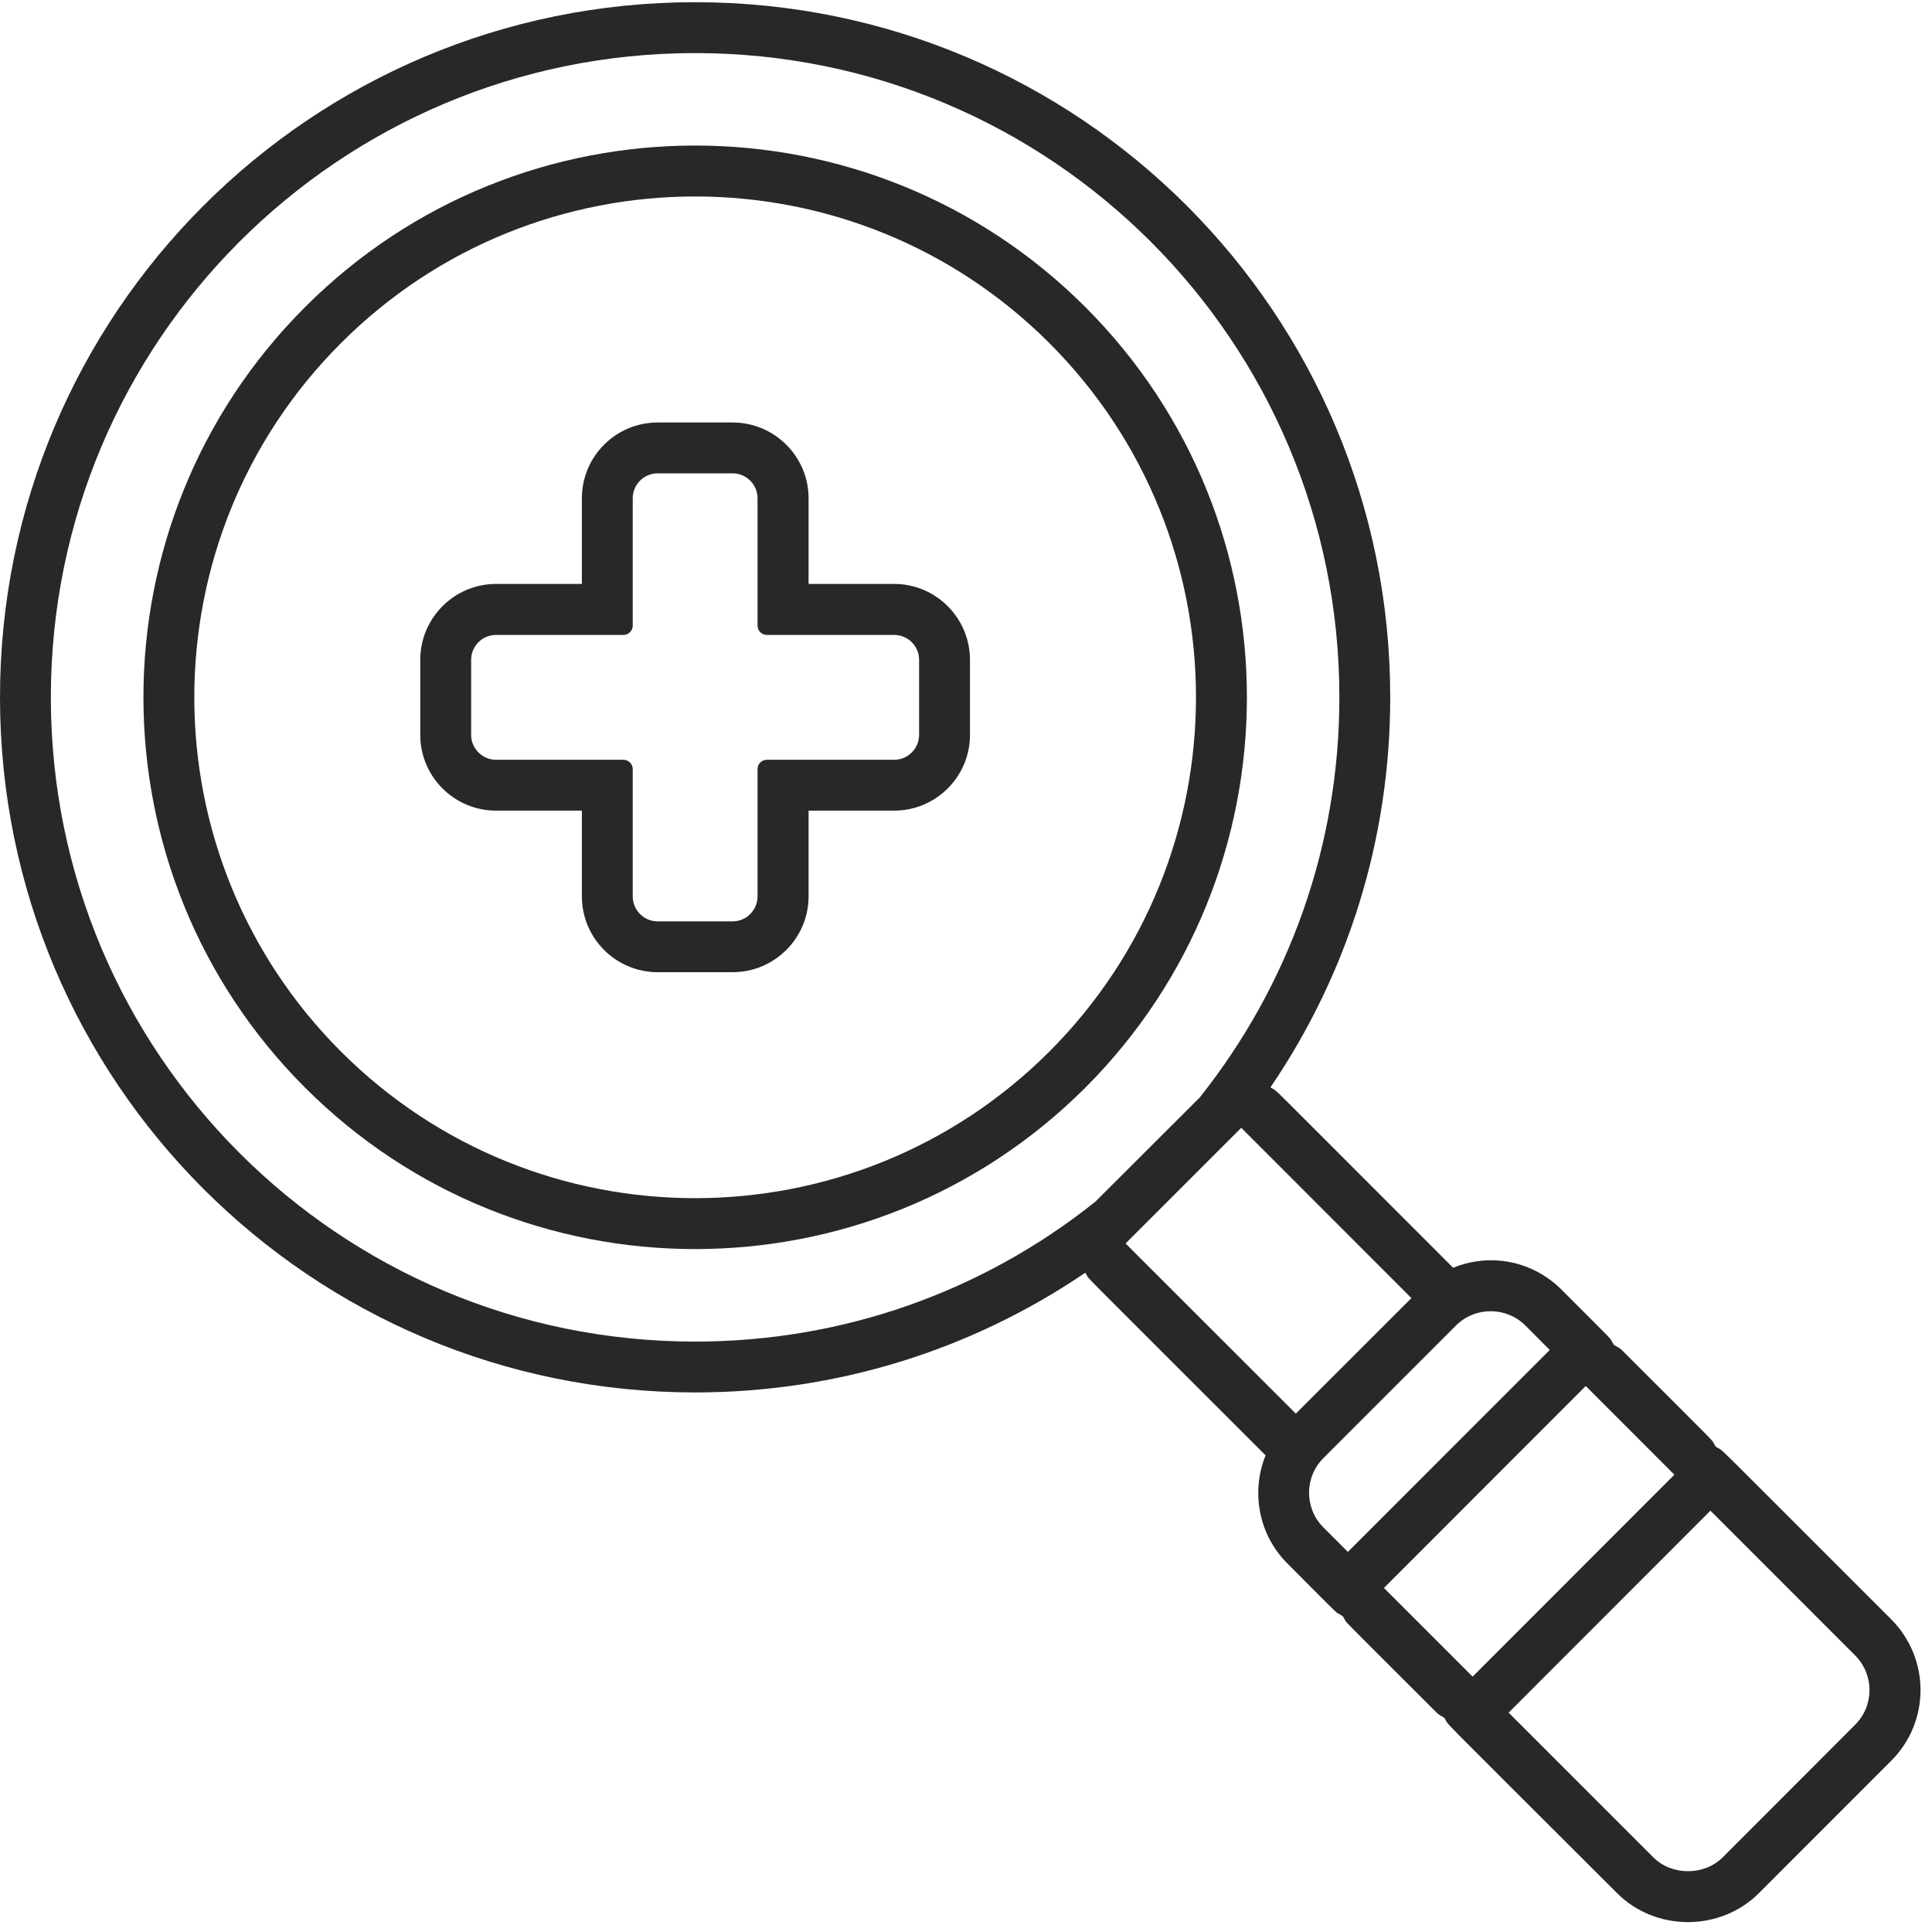
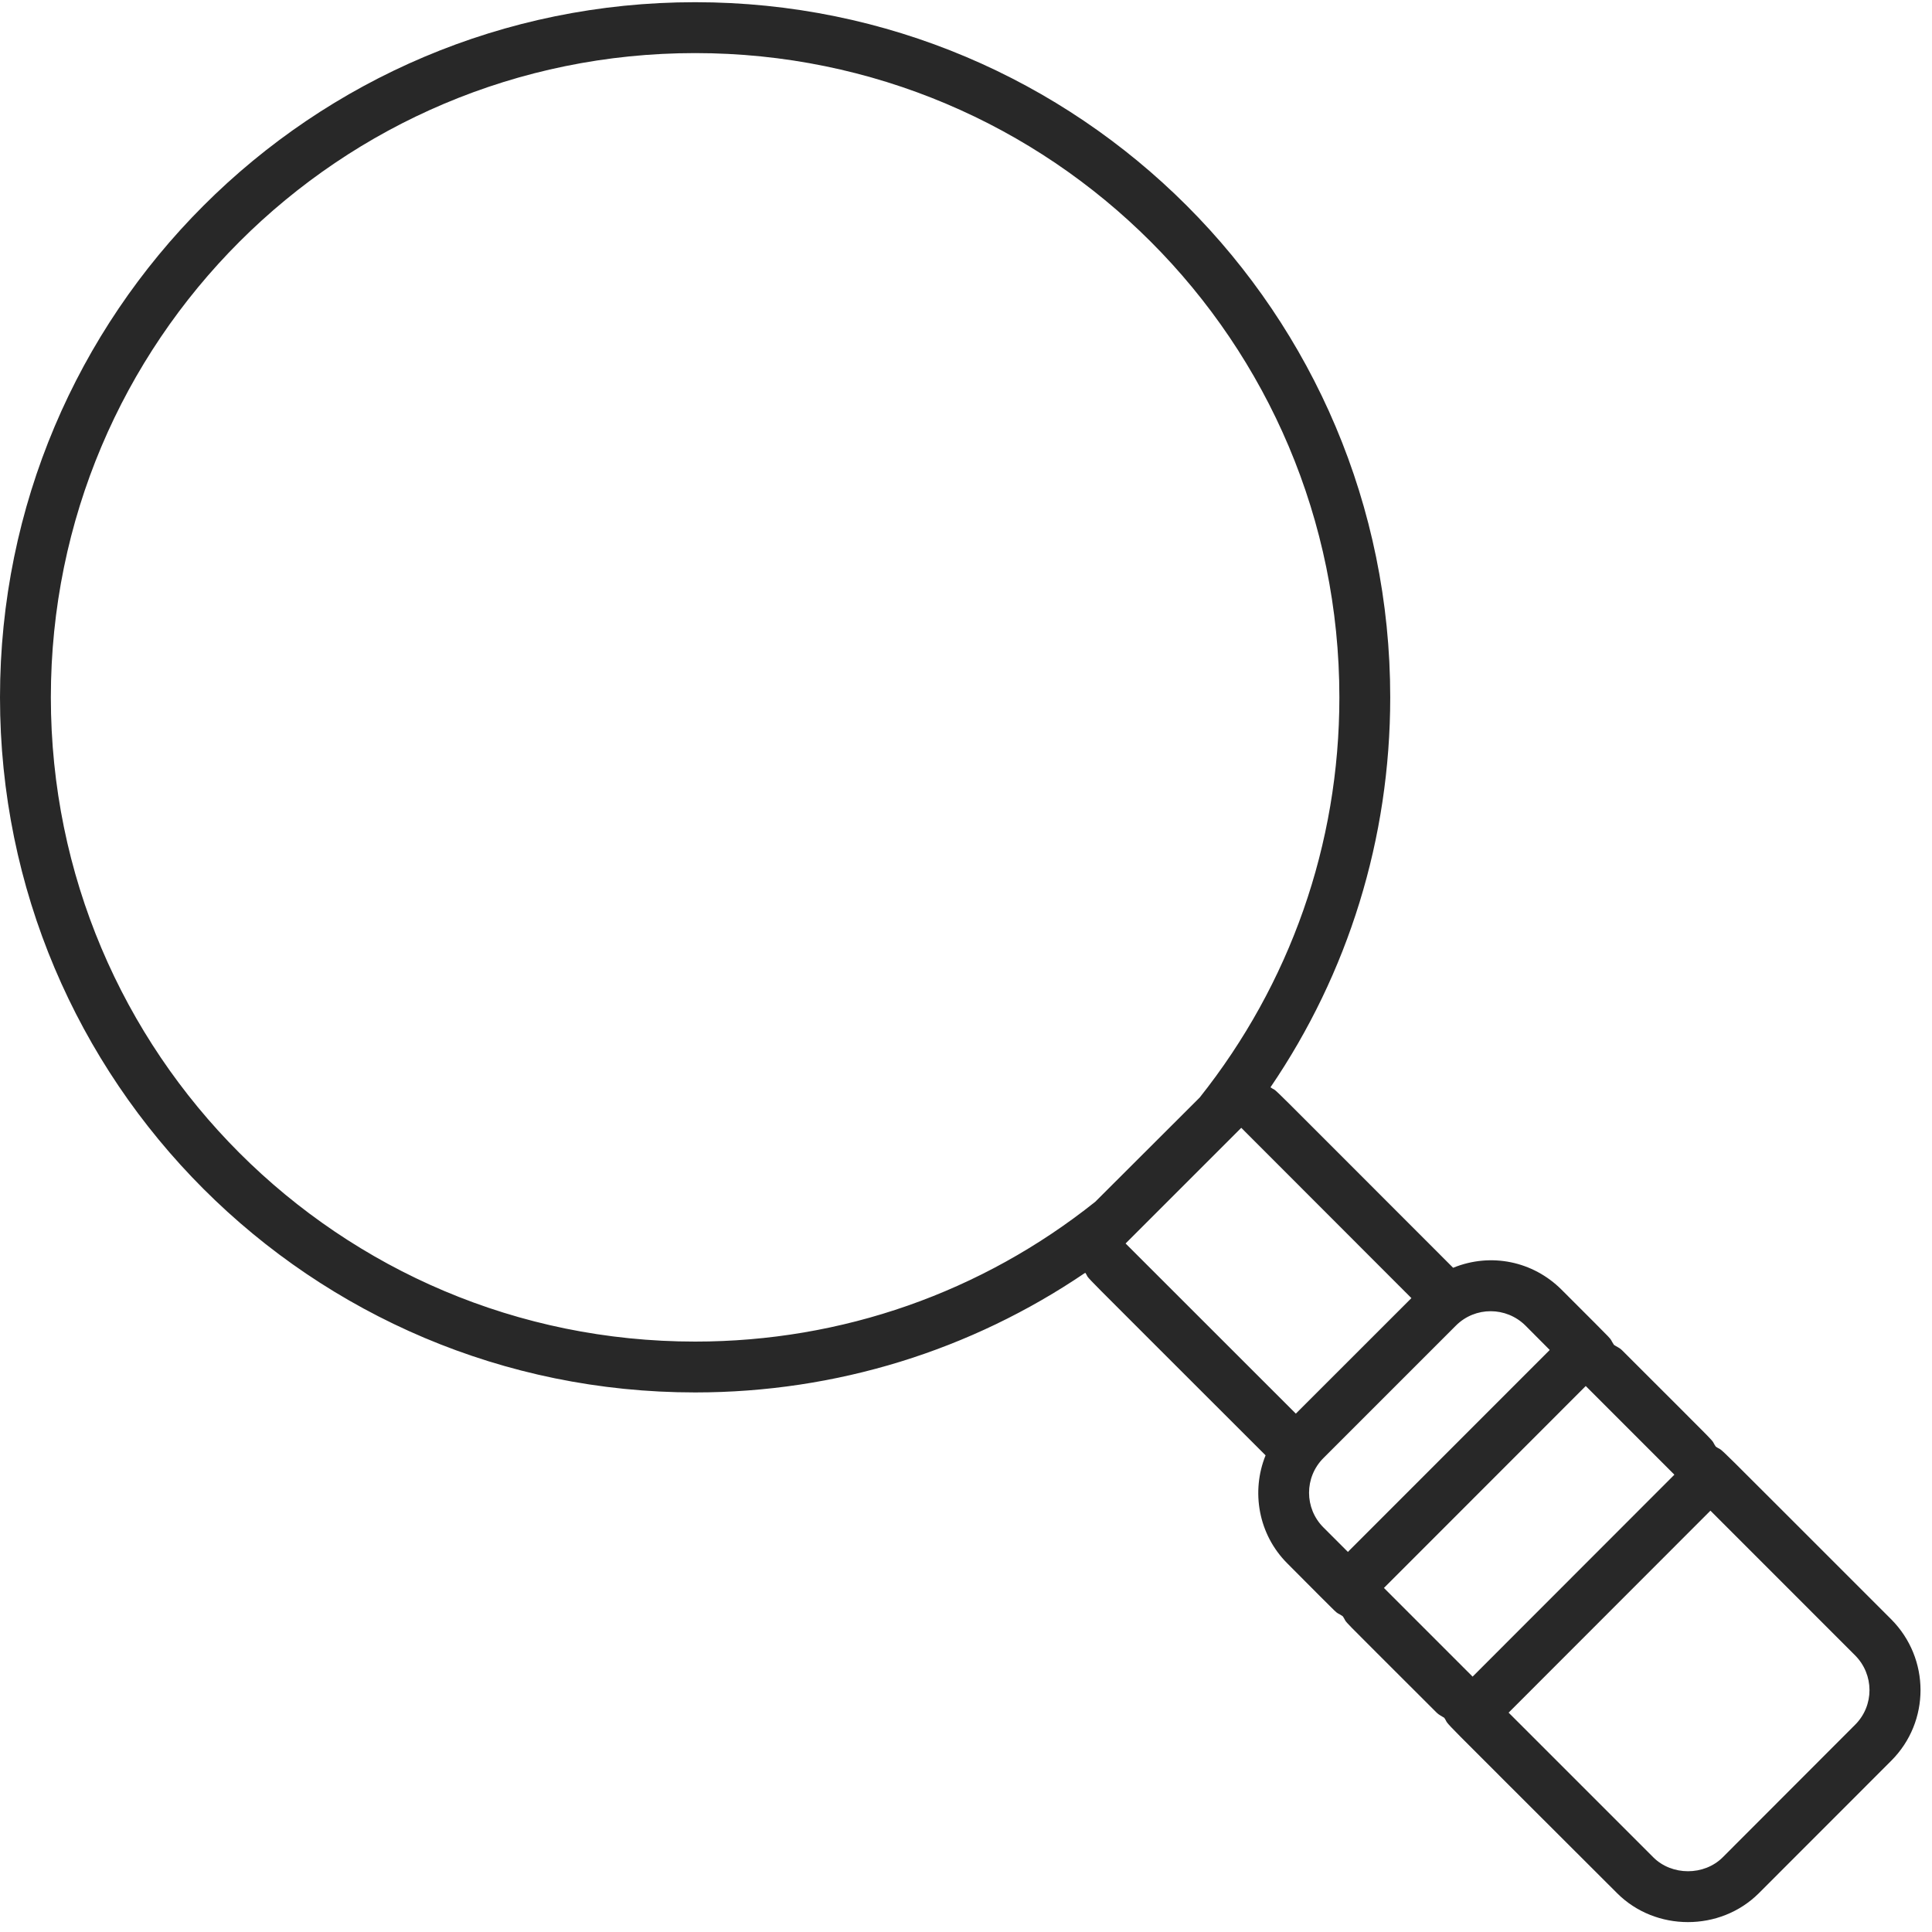
<svg xmlns="http://www.w3.org/2000/svg" viewBox="0 0 50.00 50.00" data-guides="{&quot;vertical&quot;:[],&quot;horizontal&quot;:[]}">
  <defs />
-   <path fill="#282828" stroke="none" fill-opacity="1" stroke-width="1" stroke-opacity="1" id="tSvg1820653ef3e" title="Path 1" d="M27.157 27.215C22.098 32.271 13.885 32.275 8.825 27.215C3.763 22.155 3.763 13.939 8.825 8.879C13.882 3.82 22.098 3.82 27.157 8.879C32.217 13.939 32.217 22.151 27.157 27.215ZM28.09 7.948C22.517 2.375 13.466 2.371 7.894 7.948C2.318 13.523 2.318 22.57 7.894 28.147C13.466 33.719 22.513 33.719 28.09 28.147C33.661 22.57 33.665 13.523 28.09 7.948Z" />
  <path fill="#282828" stroke="none" fill-opacity="1" stroke-width="1" stroke-opacity="1" id="tSvg930bb4f72a" title="Path 2" d="M48.009 44.638C46.868 45.781 45.726 46.923 44.585 48.066C44.103 48.548 43.268 48.548 42.786 48.066C41.539 46.819 40.291 45.571 39.043 44.323C40.784 42.581 42.525 40.839 44.266 39.096C45.513 40.344 46.761 41.592 48.009 42.84C48.505 43.337 48.509 44.141 48.009 44.638ZM35.816 41.096C37.557 39.354 39.298 37.612 41.039 35.87C41.804 36.635 42.569 37.4 43.333 38.165C41.592 39.907 39.852 41.649 38.111 43.391C37.346 42.626 36.581 41.861 35.816 41.096ZM34.884 40.164C34.673 39.953 34.462 39.742 34.251 39.531C33.754 39.035 33.754 38.23 34.251 37.734C35.394 36.591 36.537 35.448 37.68 34.305C38.177 33.809 38.98 33.812 39.478 34.305C39.687 34.516 39.897 34.727 40.107 34.937C34.065 40.984 35.074 39.97 34.884 40.164ZM29.13 32.181C30.128 31.183 31.126 30.185 32.124 29.188C33.592 30.657 35.059 32.126 36.527 33.595C35.53 34.592 34.533 35.588 33.536 36.585C32.068 35.117 30.599 33.649 29.13 32.181ZM17.99 34.72C8.776 34.72 1.316 27.262 1.316 18.047C1.316 8.833 8.776 1.374 17.99 1.374C27.204 1.374 34.663 8.833 34.663 18.047C34.663 21.857 33.385 25.463 31.048 28.404C30.147 29.303 29.246 30.202 28.345 31.102C25.41 33.443 21.799 34.72 17.99 34.72ZM48.944 41.907C43.893 36.861 44.708 37.648 44.405 37.439C44.211 37.155 44.755 37.723 41.971 34.937C41.913 34.88 41.839 34.853 41.77 34.806C41.586 34.534 41.983 34.949 40.41 33.374C39.676 32.643 38.589 32.41 37.607 32.81C32.271 27.475 33.176 28.353 32.88 28.139C34.892 25.184 35.979 21.701 35.979 18.047C35.979 8.103 27.934 0.057 17.99 0.057C8.046 0.057 0 8.103 0 18.047C0 27.987 8.046 36.036 17.99 36.036C21.643 36.036 25.126 34.949 28.086 32.939C28.299 33.233 27.395 32.306 32.753 37.664C32.376 38.596 32.562 39.71 33.319 40.464C34.9 42.048 34.473 41.641 34.749 41.827C34.943 42.109 34.384 41.527 37.18 44.323C37.237 44.381 37.311 44.413 37.377 44.456C37.583 44.758 36.818 43.966 41.854 48.999C42.849 49.992 44.518 49.992 45.516 48.999C46.658 47.855 47.801 46.712 48.944 45.569C49.958 44.556 49.954 42.922 48.944 41.907Z" />
-   <path fill="#282828" stroke="none" fill-opacity="1" stroke-width="1" stroke-opacity="1" id="tSvgd458535297" title="Path 3" d="M23.786 19.018C23.786 19.371 23.496 19.663 23.142 19.663C22.043 19.663 20.945 19.663 19.846 19.663C19.713 19.663 19.605 19.771 19.605 19.904C19.605 21.001 19.605 22.099 19.605 23.197C19.605 23.553 19.318 23.845 18.961 23.845C18.314 23.845 17.667 23.845 17.02 23.845C16.661 23.845 16.375 23.553 16.375 23.197C16.375 22.099 16.375 21.001 16.375 19.904C16.375 19.771 16.266 19.663 16.134 19.663C15.035 19.663 13.936 19.663 12.837 19.663C12.483 19.663 12.193 19.371 12.193 19.018C12.193 18.371 12.193 17.724 12.193 17.077C12.193 16.719 12.483 16.432 12.837 16.432C13.936 16.432 15.035 16.432 16.134 16.432C16.266 16.432 16.375 16.323 16.375 16.191C16.375 15.092 16.375 13.993 16.375 12.895C16.375 12.542 16.661 12.25 17.02 12.25C17.667 12.25 18.314 12.25 18.961 12.25C19.318 12.25 19.605 12.542 19.605 12.895C19.605 13.993 19.605 15.092 19.605 16.191C19.605 16.323 19.713 16.432 19.846 16.432C20.945 16.432 22.043 16.432 23.142 16.432C23.496 16.432 23.786 16.719 23.786 17.077C23.786 17.724 23.786 18.371 23.786 19.018ZM23.142 15.112C22.403 15.112 21.665 15.112 20.926 15.112C20.926 14.373 20.926 13.634 20.926 12.895C20.926 11.815 20.044 10.934 18.961 10.934C18.314 10.934 17.667 10.934 17.02 10.934C15.936 10.934 15.059 11.815 15.059 12.895C15.059 13.634 15.059 14.373 15.059 15.112C14.318 15.112 13.578 15.112 12.837 15.112C11.758 15.112 10.876 15.993 10.876 17.077C10.876 17.724 10.876 18.371 10.876 19.018C10.876 20.102 11.758 20.979 12.837 20.979C13.578 20.979 14.318 20.979 15.059 20.979C15.059 21.718 15.059 22.457 15.059 23.197C15.059 24.28 15.936 25.16 17.02 25.16C17.667 25.16 18.314 25.16 18.961 25.16C20.044 25.16 20.926 24.28 20.926 23.197C20.926 22.457 20.926 21.718 20.926 20.979C21.665 20.979 22.403 20.979 23.142 20.979C24.221 20.979 25.103 20.102 25.103 19.018C25.103 18.371 25.103 17.724 25.103 17.077C25.103 15.993 24.221 15.112 23.142 15.112Z" />
</svg>